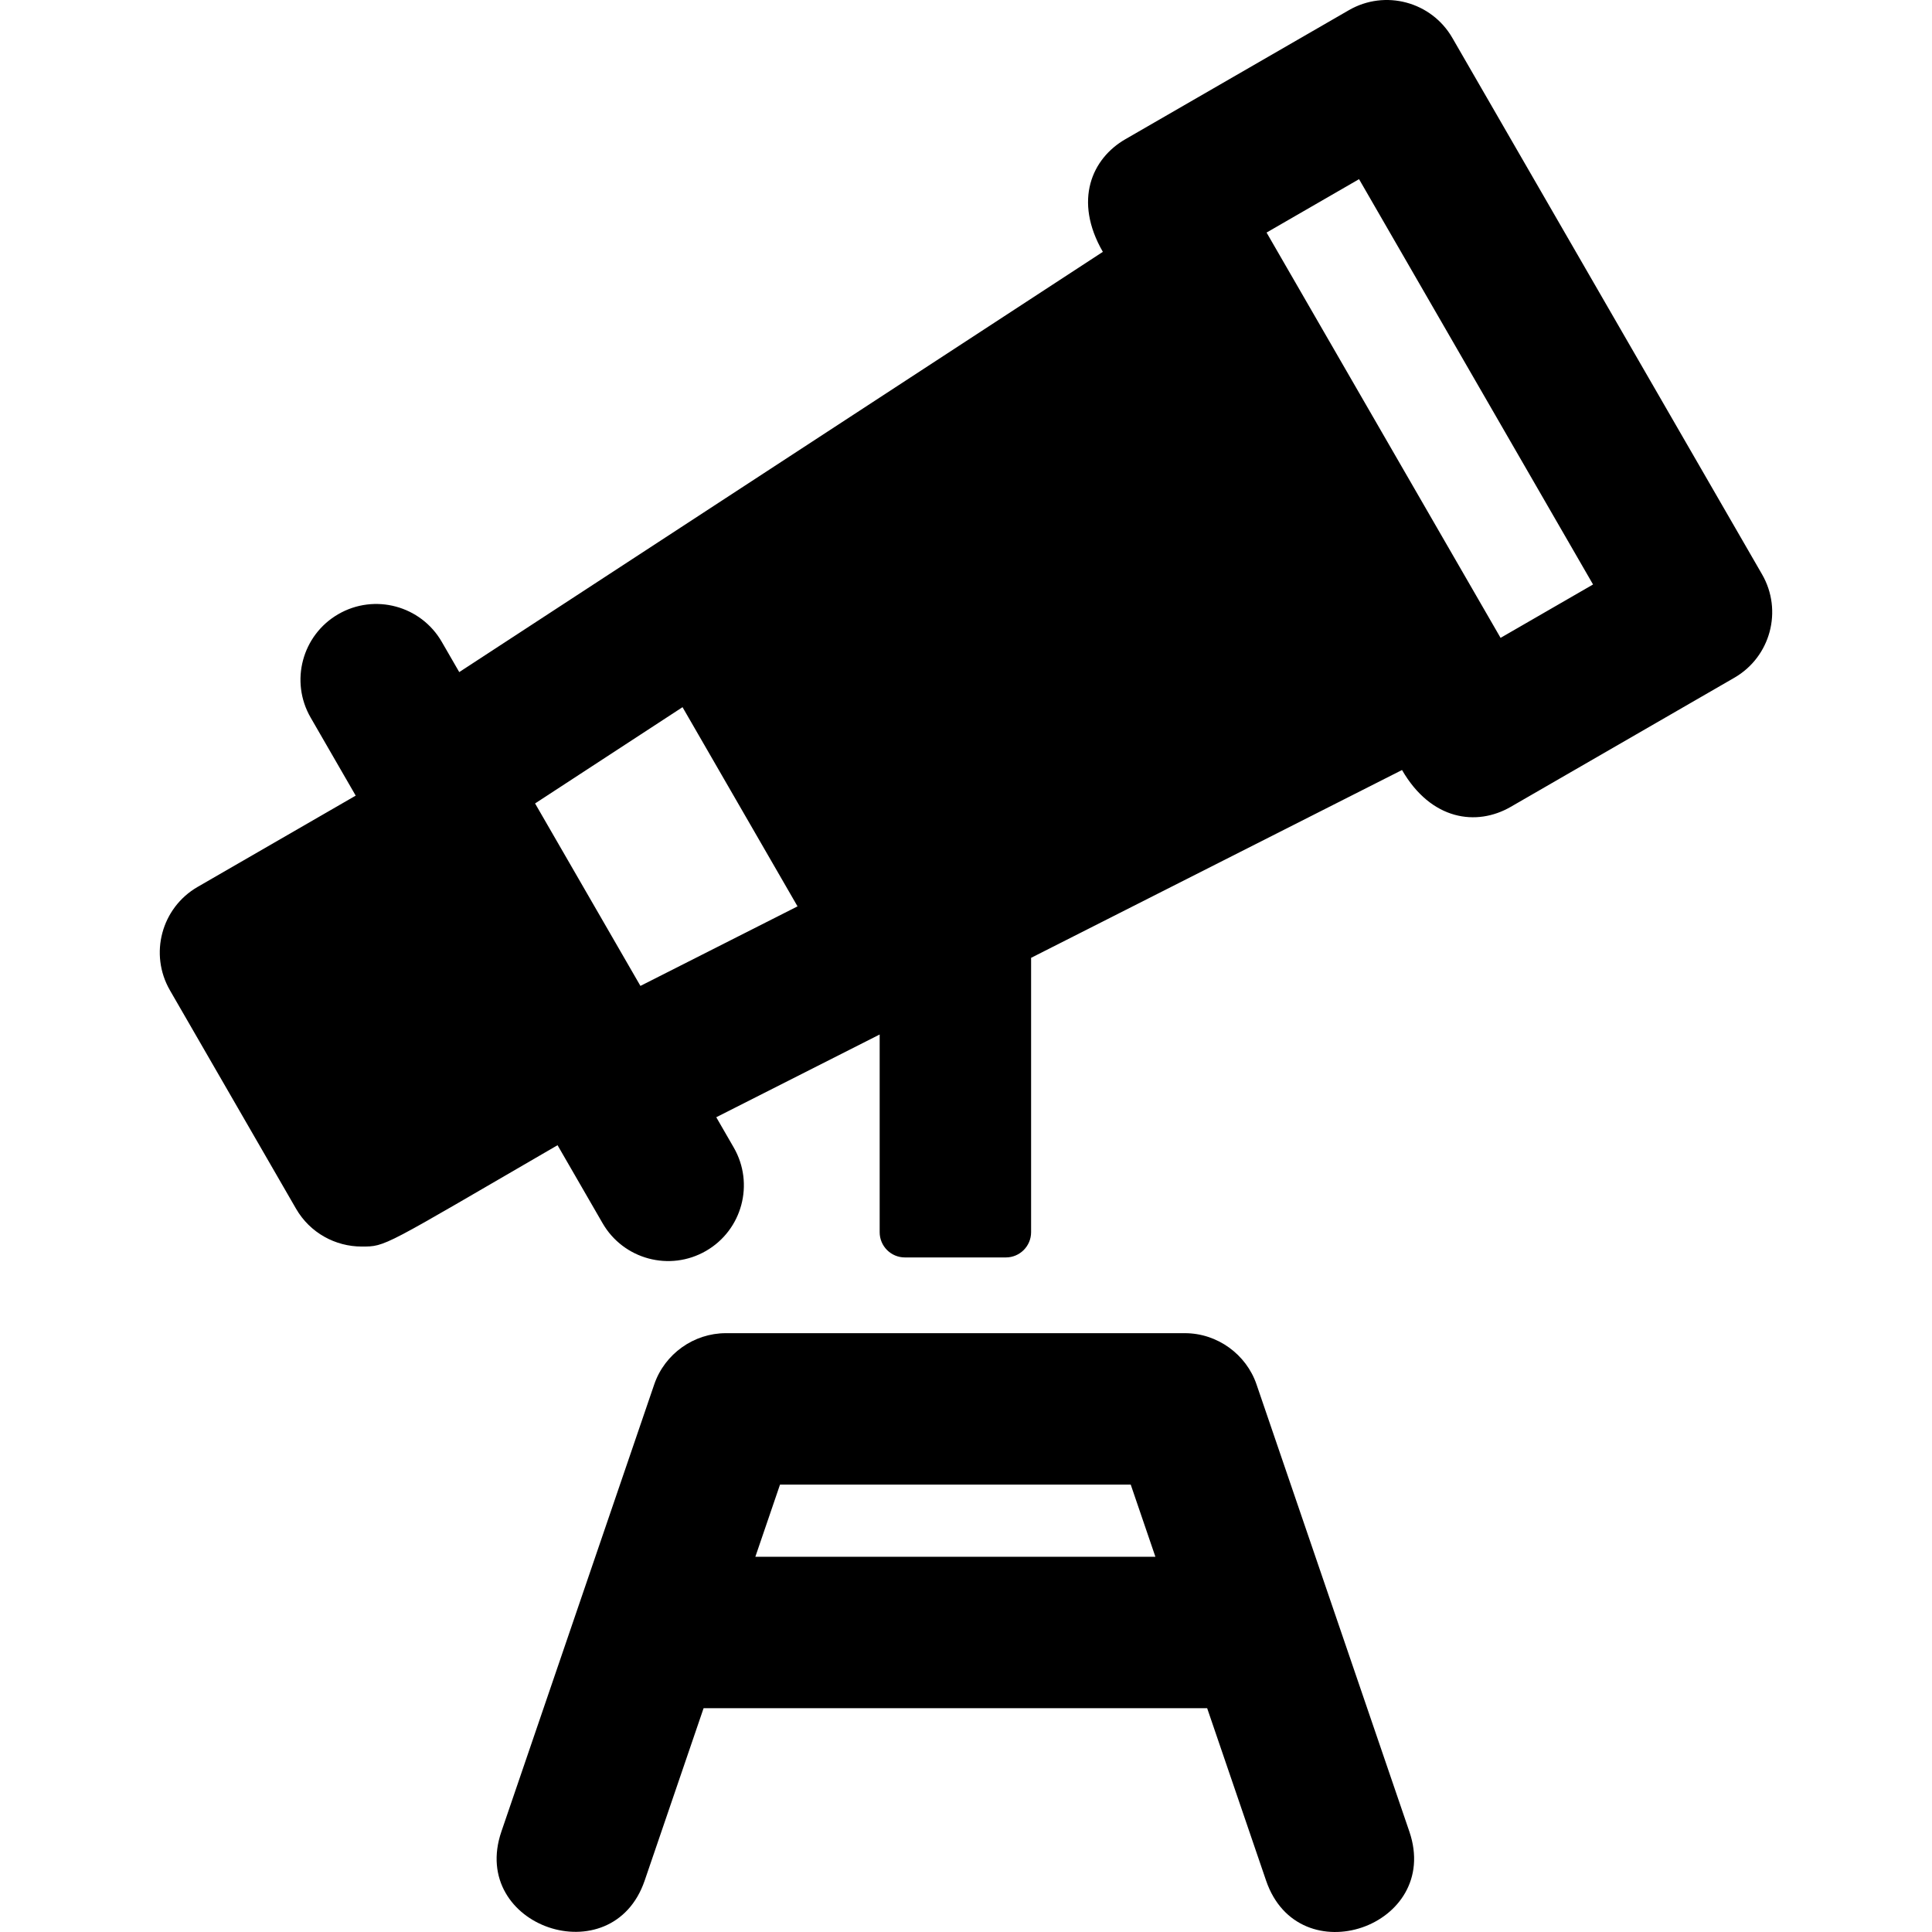
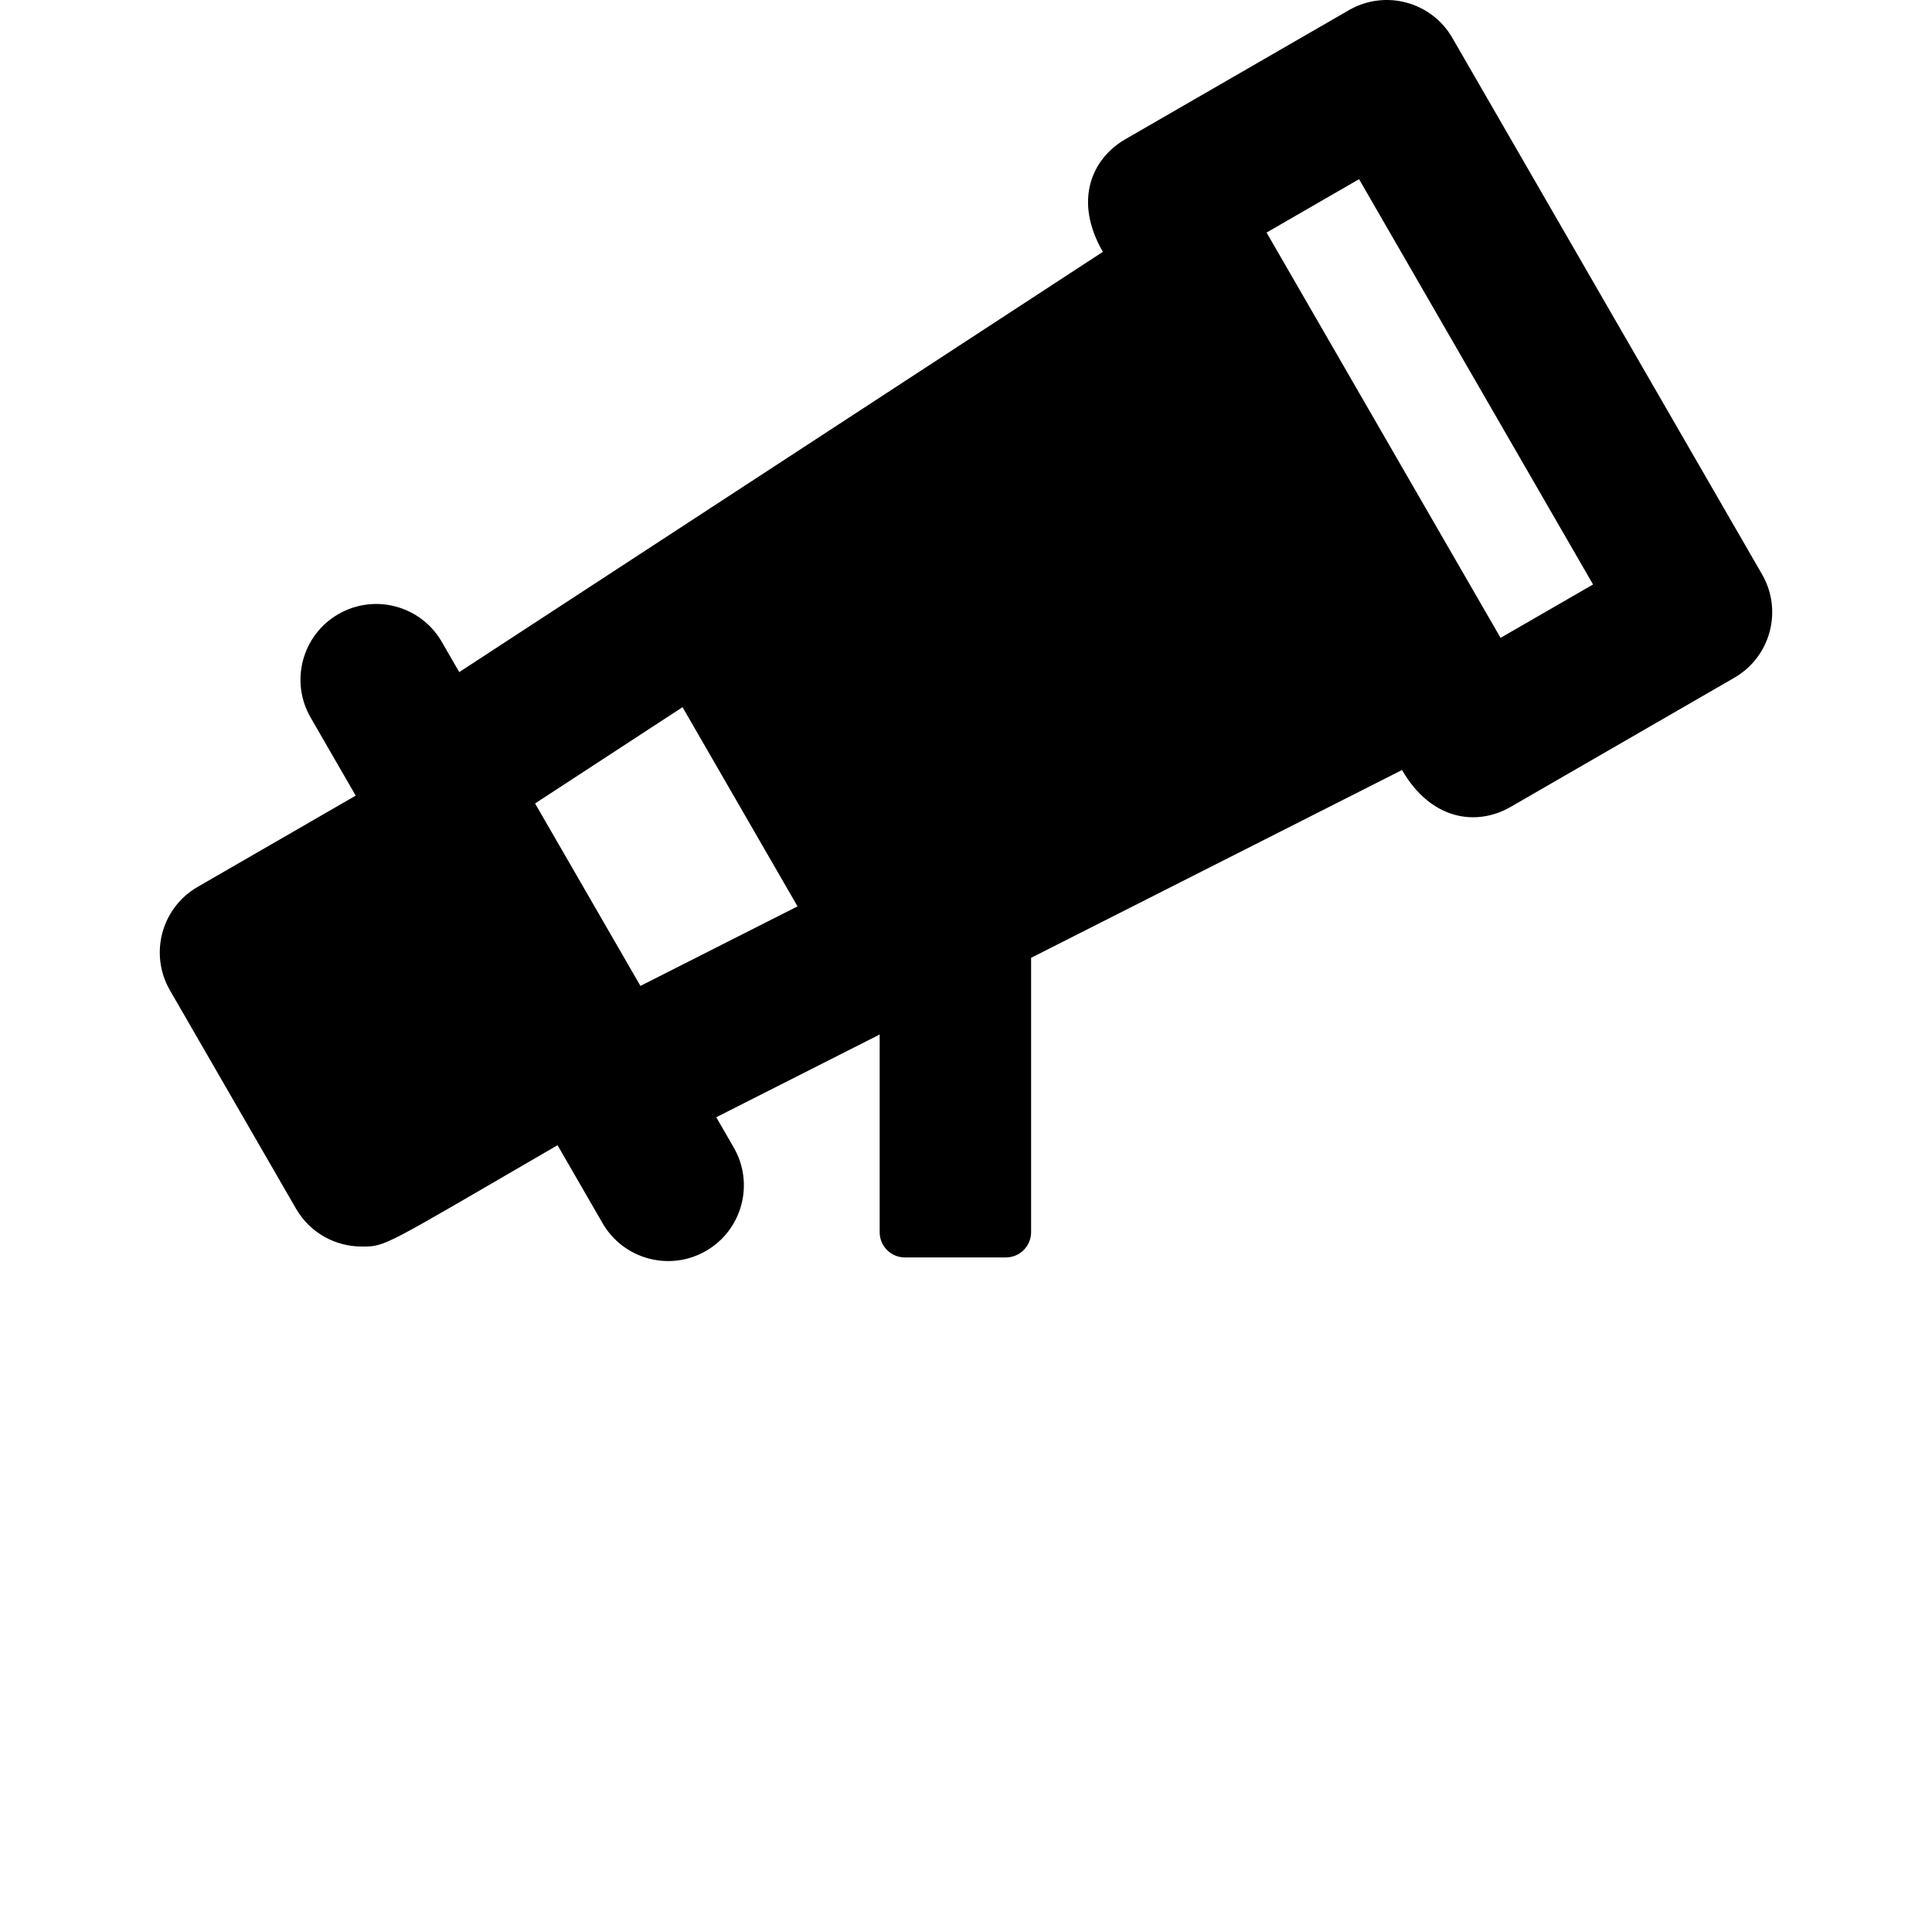
<svg xmlns="http://www.w3.org/2000/svg" fill="#000000" height="800px" width="800px" version="1.1" id="Layer_1" viewBox="0 0 512 512" xml:space="preserve">
  <g>
    <g>
      <g>
        <path d="M466.962,152.202L384.884,10.036c-5.542-9.598-17.813-12.885-27.41-7.344L298.21,36.907     c-8.838,5.102-13.803,16.225-5.943,29.836c-120.355,78.588-60.11,39.251-170.562,111.369l-4.629-8.016     c-5.542-9.598-17.813-12.885-27.41-7.344c-9.598,5.541-12.886,17.813-7.344,27.41l11.944,20.689l-41.885,24.183     c-9.598,5.541-12.886,17.813-7.344,27.41l33.411,57.868c3.716,6.438,10.461,10.036,17.396,10.036     c6.5,0,5.327,0.178,51.912-26.855l11.934,20.669c5.541,9.597,17.812,12.885,27.41,7.344s12.886-17.813,7.344-27.41l-4.627-8.016     l43.303-21.925v52.39c0,3.695,2.994,6.689,6.689,6.689h26.754c3.693,0,6.689-2.994,6.689-6.689v-72.71l98.3-49.774     c7.717,13.366,19.771,14.98,28.806,9.763l59.262-34.216C469.216,174.071,472.504,161.8,466.962,152.202z M169.72,261.276     l-27.918-48.354l39.076-25.514l30.477,52.789L169.72,261.276z M397.668,169.04l-0.852-1.475     c-0.003-0.004-0.005-0.009-0.007-0.013c-5.053-8.753-45.064-78.049-61.155-105.922l24.508-14.149l62.013,107.411L397.668,169.04z     " />
-         <path d="M332.99,366.881c-2.705-7.939-10.361-13.575-18.988-13.575H192.366c-8.482,0-16.204,5.453-18.988,13.575l-40.506,118.507     c-8.622,25.221,29.382,38.118,37.974,12.98l15.613-45.678h133.451l15.612,45.678c8.634,25.261,46.578,12.191,37.974-12.98     L332.99,366.881z M200.176,412.558l6.536-19.123h92.943l6.536,19.123H200.176z" />
      </g>
    </g>
  </g>
</svg>